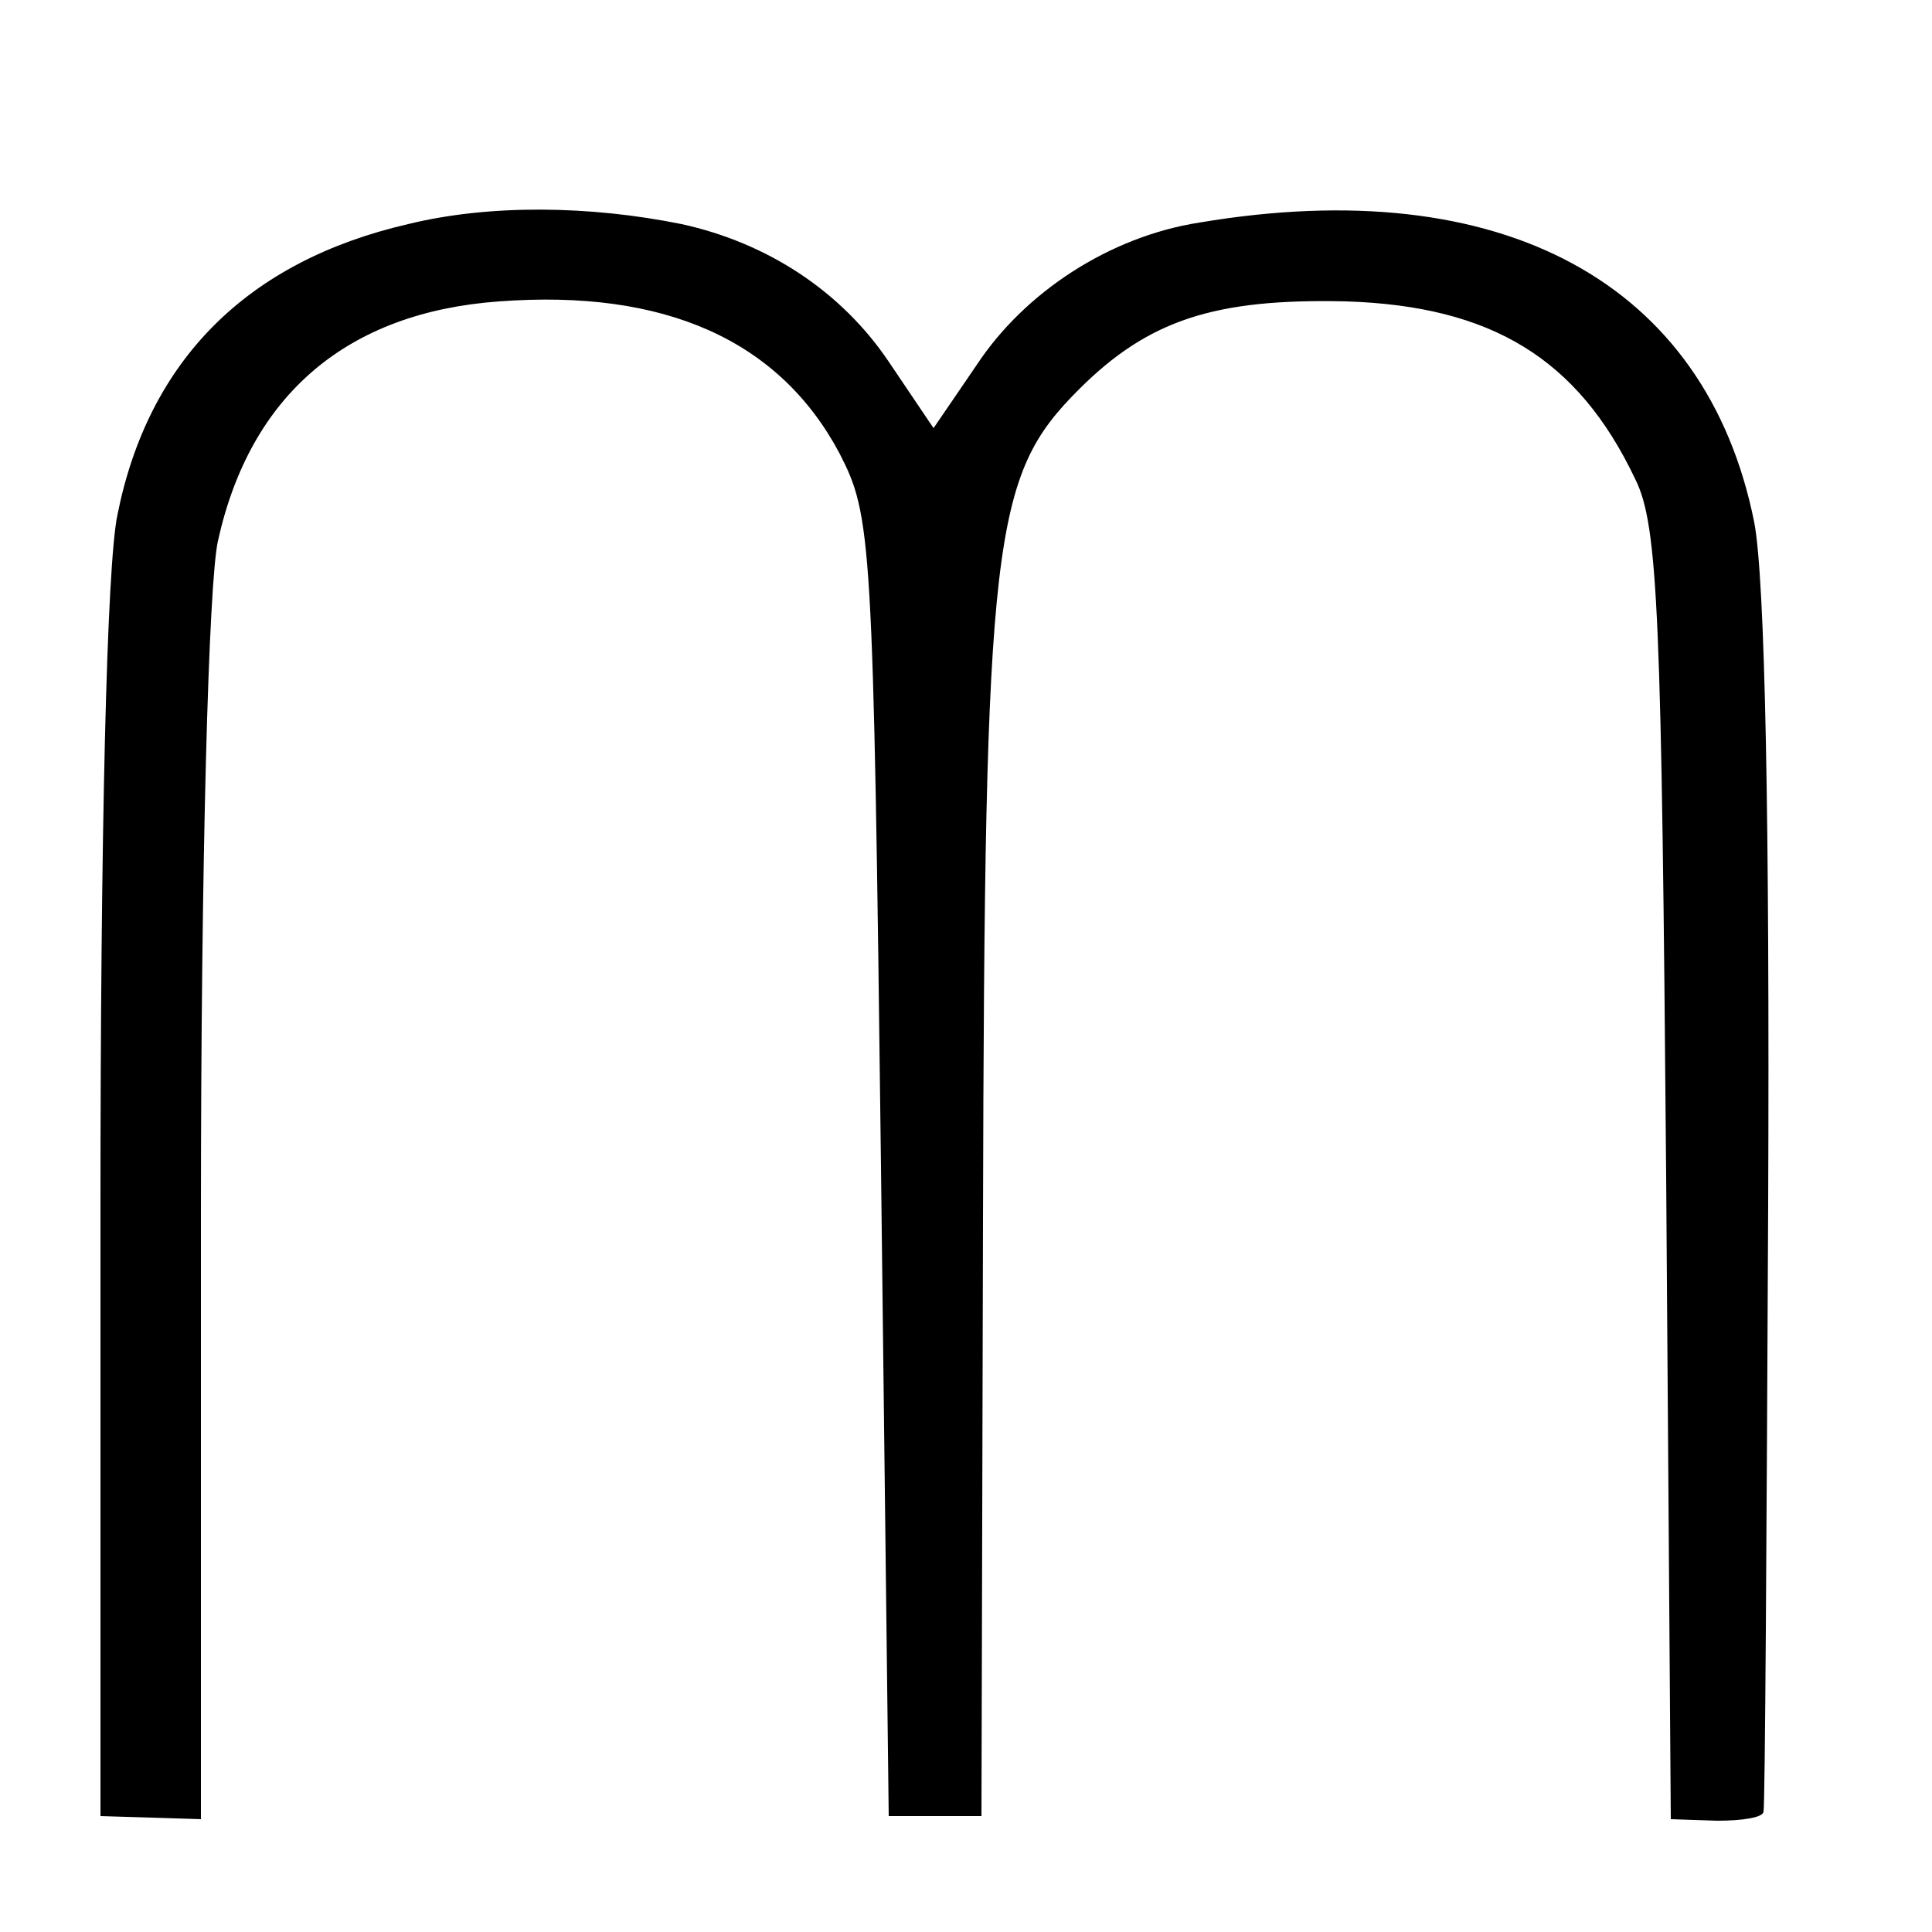
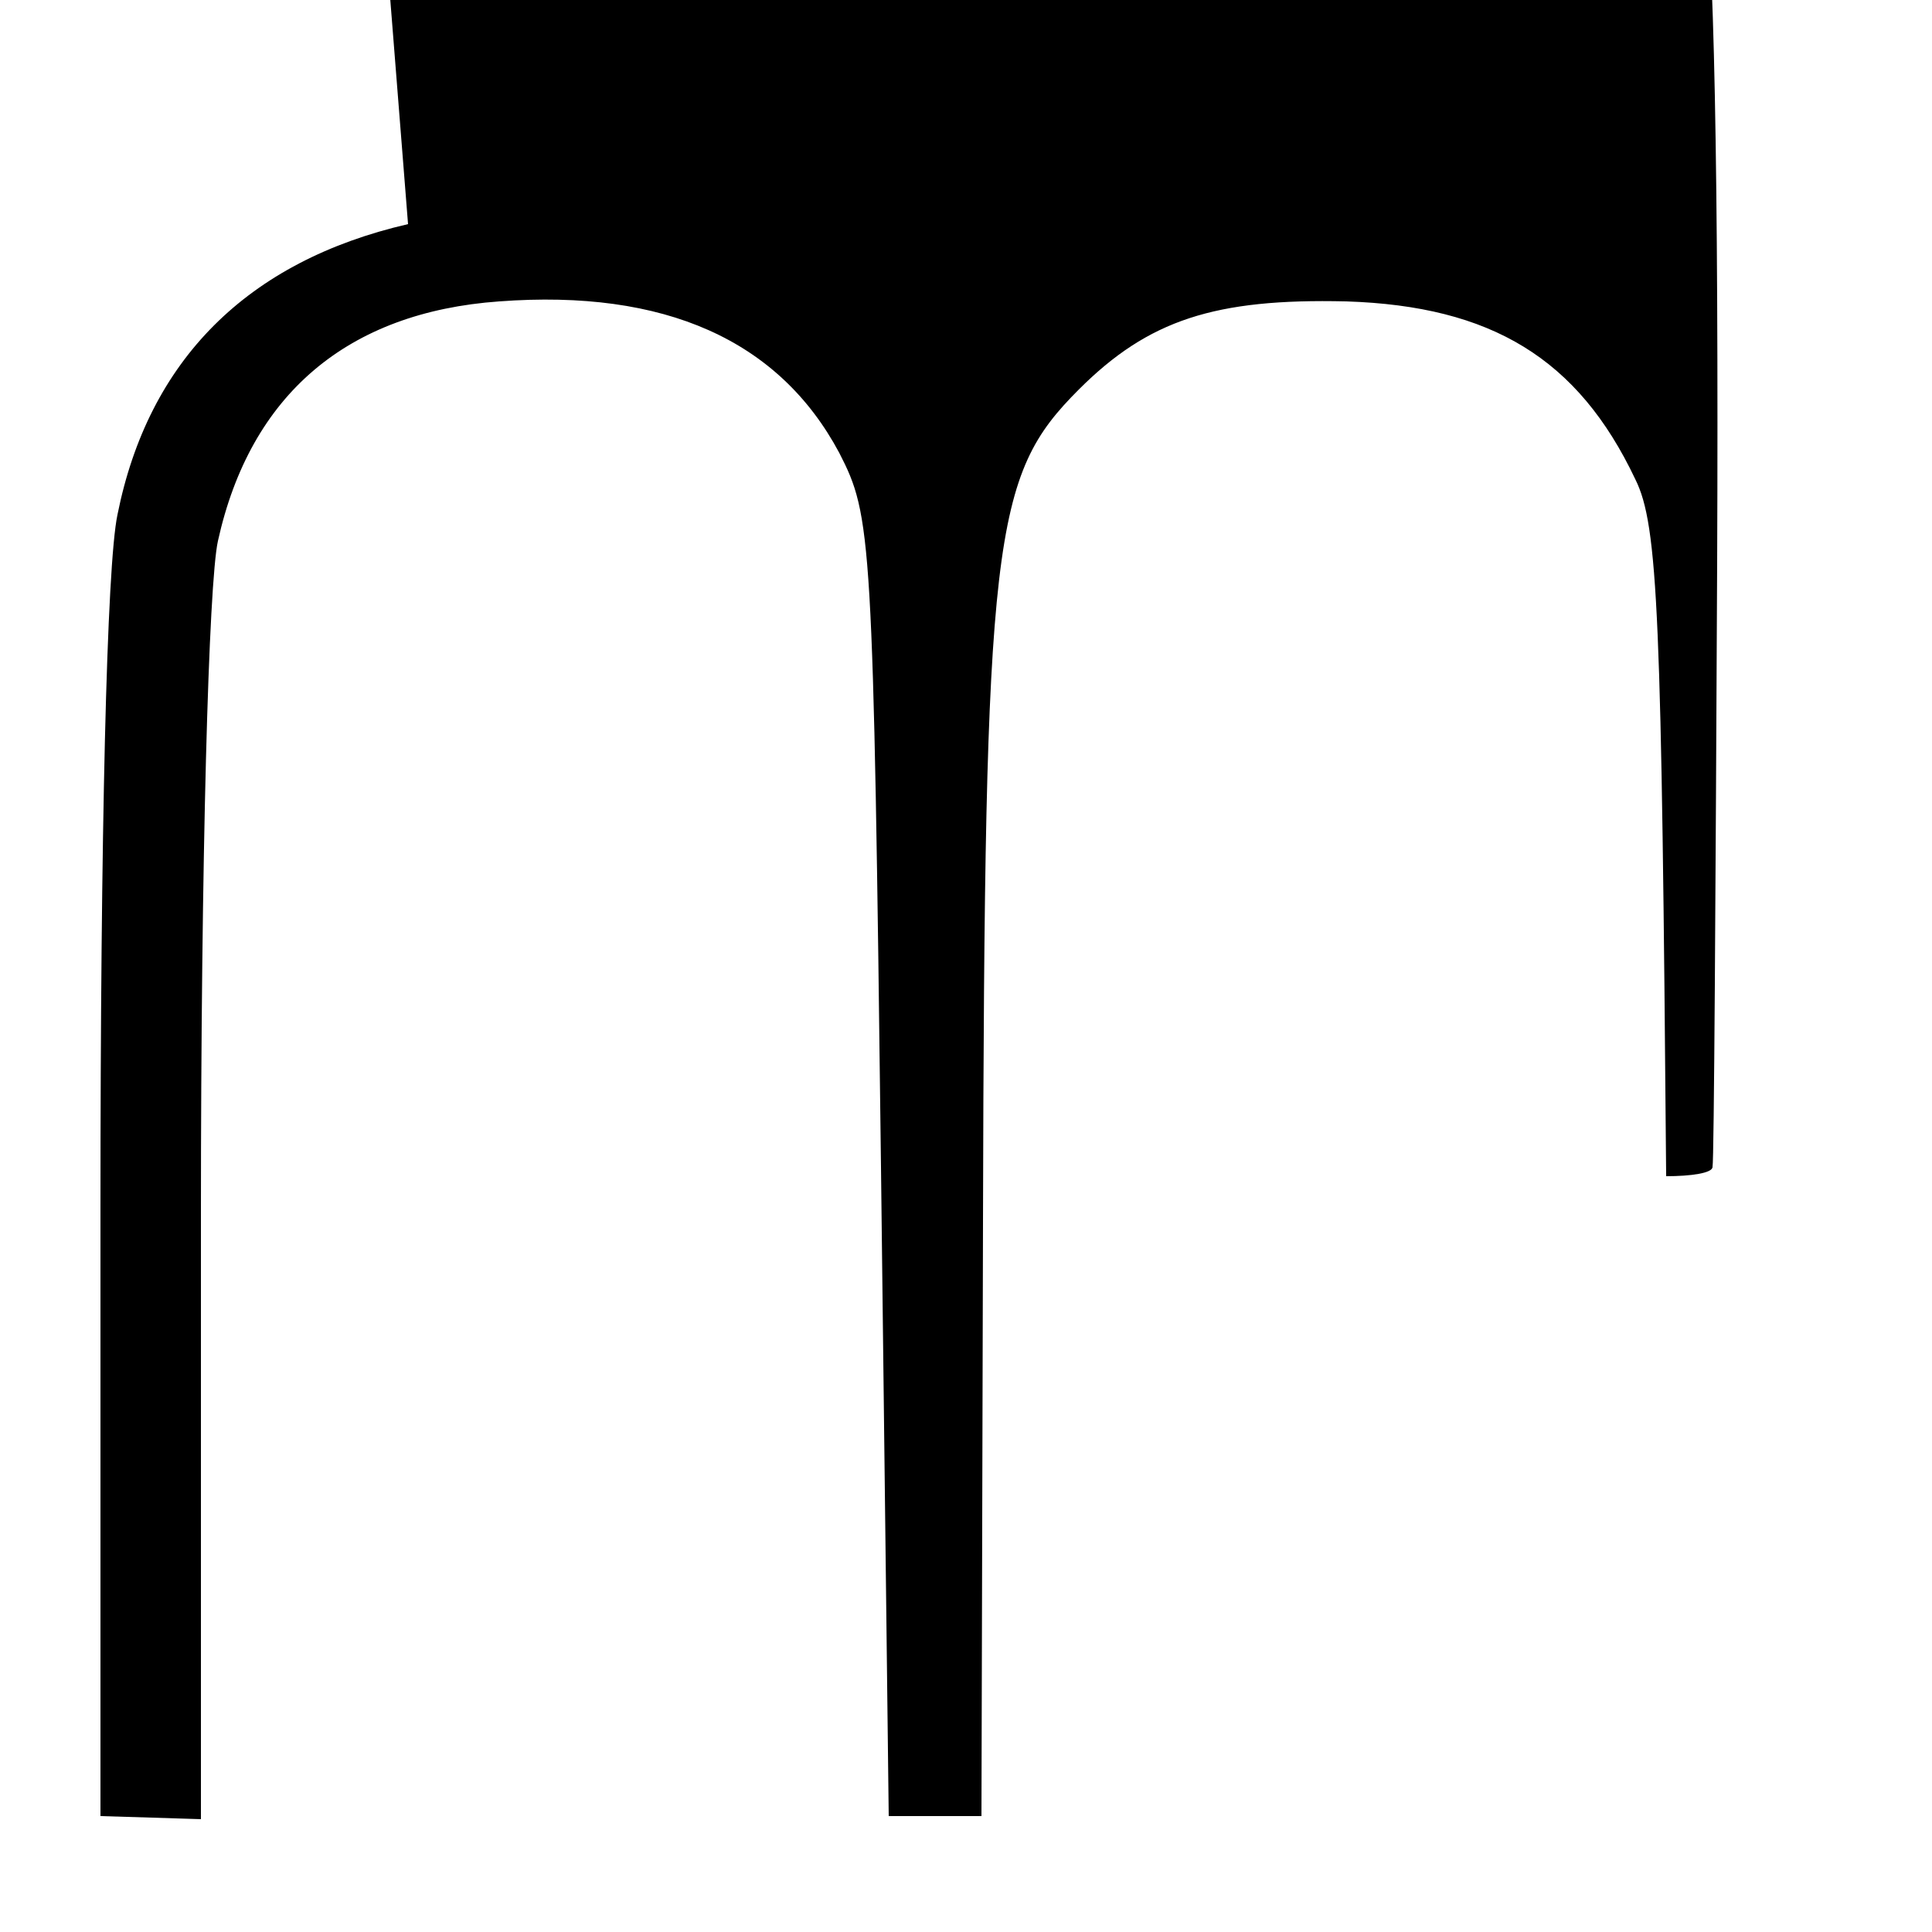
<svg xmlns="http://www.w3.org/2000/svg" version="1.0" width="125pt" height="125pt" viewBox="0 0 125 125" preserveAspectRatio="xMidYMid meet">
  <g transform="translate(0,125) scale(0.1,-0.1)" fill="#000000" stroke="none">
-     <path d="M264 1105 c-104 -24 -168 -88 -188 -188 -7 -33 -11 -207 -11 -448 l0 -394 33 -1 32 -1 0 391 c0 231 5 409 11 436 21 95 84 148 182 155 107 8 181 -25 220 -98 21 -41 22 -52 27 -462 l5 -420 30 0 30 0 1 385 c1 444 6 482 62 538 45 45 88 59 173 57 94 -3 150 -37 187 -115 15 -30 17 -89 20 -451 l3 -416 30 -1 c16 0 30 2 30 6 1 4 2 180 3 392 1 250 -2 405 -9 442 -31 155 -163 227 -359 194 -58 -9 -113 -45 -144 -92 l-28 -41 -29 43 c-31 46 -79 77 -134 89 -59 12 -124 13 -177 0z" />
+     <path d="M264 1105 c-104 -24 -168 -88 -188 -188 -7 -33 -11 -207 -11 -448 l0 -394 33 -1 32 -1 0 391 c0 231 5 409 11 436 21 95 84 148 182 155 107 8 181 -25 220 -98 21 -41 22 -52 27 -462 l5 -420 30 0 30 0 1 385 c1 444 6 482 62 538 45 45 88 59 173 57 94 -3 150 -37 187 -115 15 -30 17 -89 20 -451 c16 0 30 2 30 6 1 4 2 180 3 392 1 250 -2 405 -9 442 -31 155 -163 227 -359 194 -58 -9 -113 -45 -144 -92 l-28 -41 -29 43 c-31 46 -79 77 -134 89 -59 12 -124 13 -177 0z" />
  </g>
</svg>